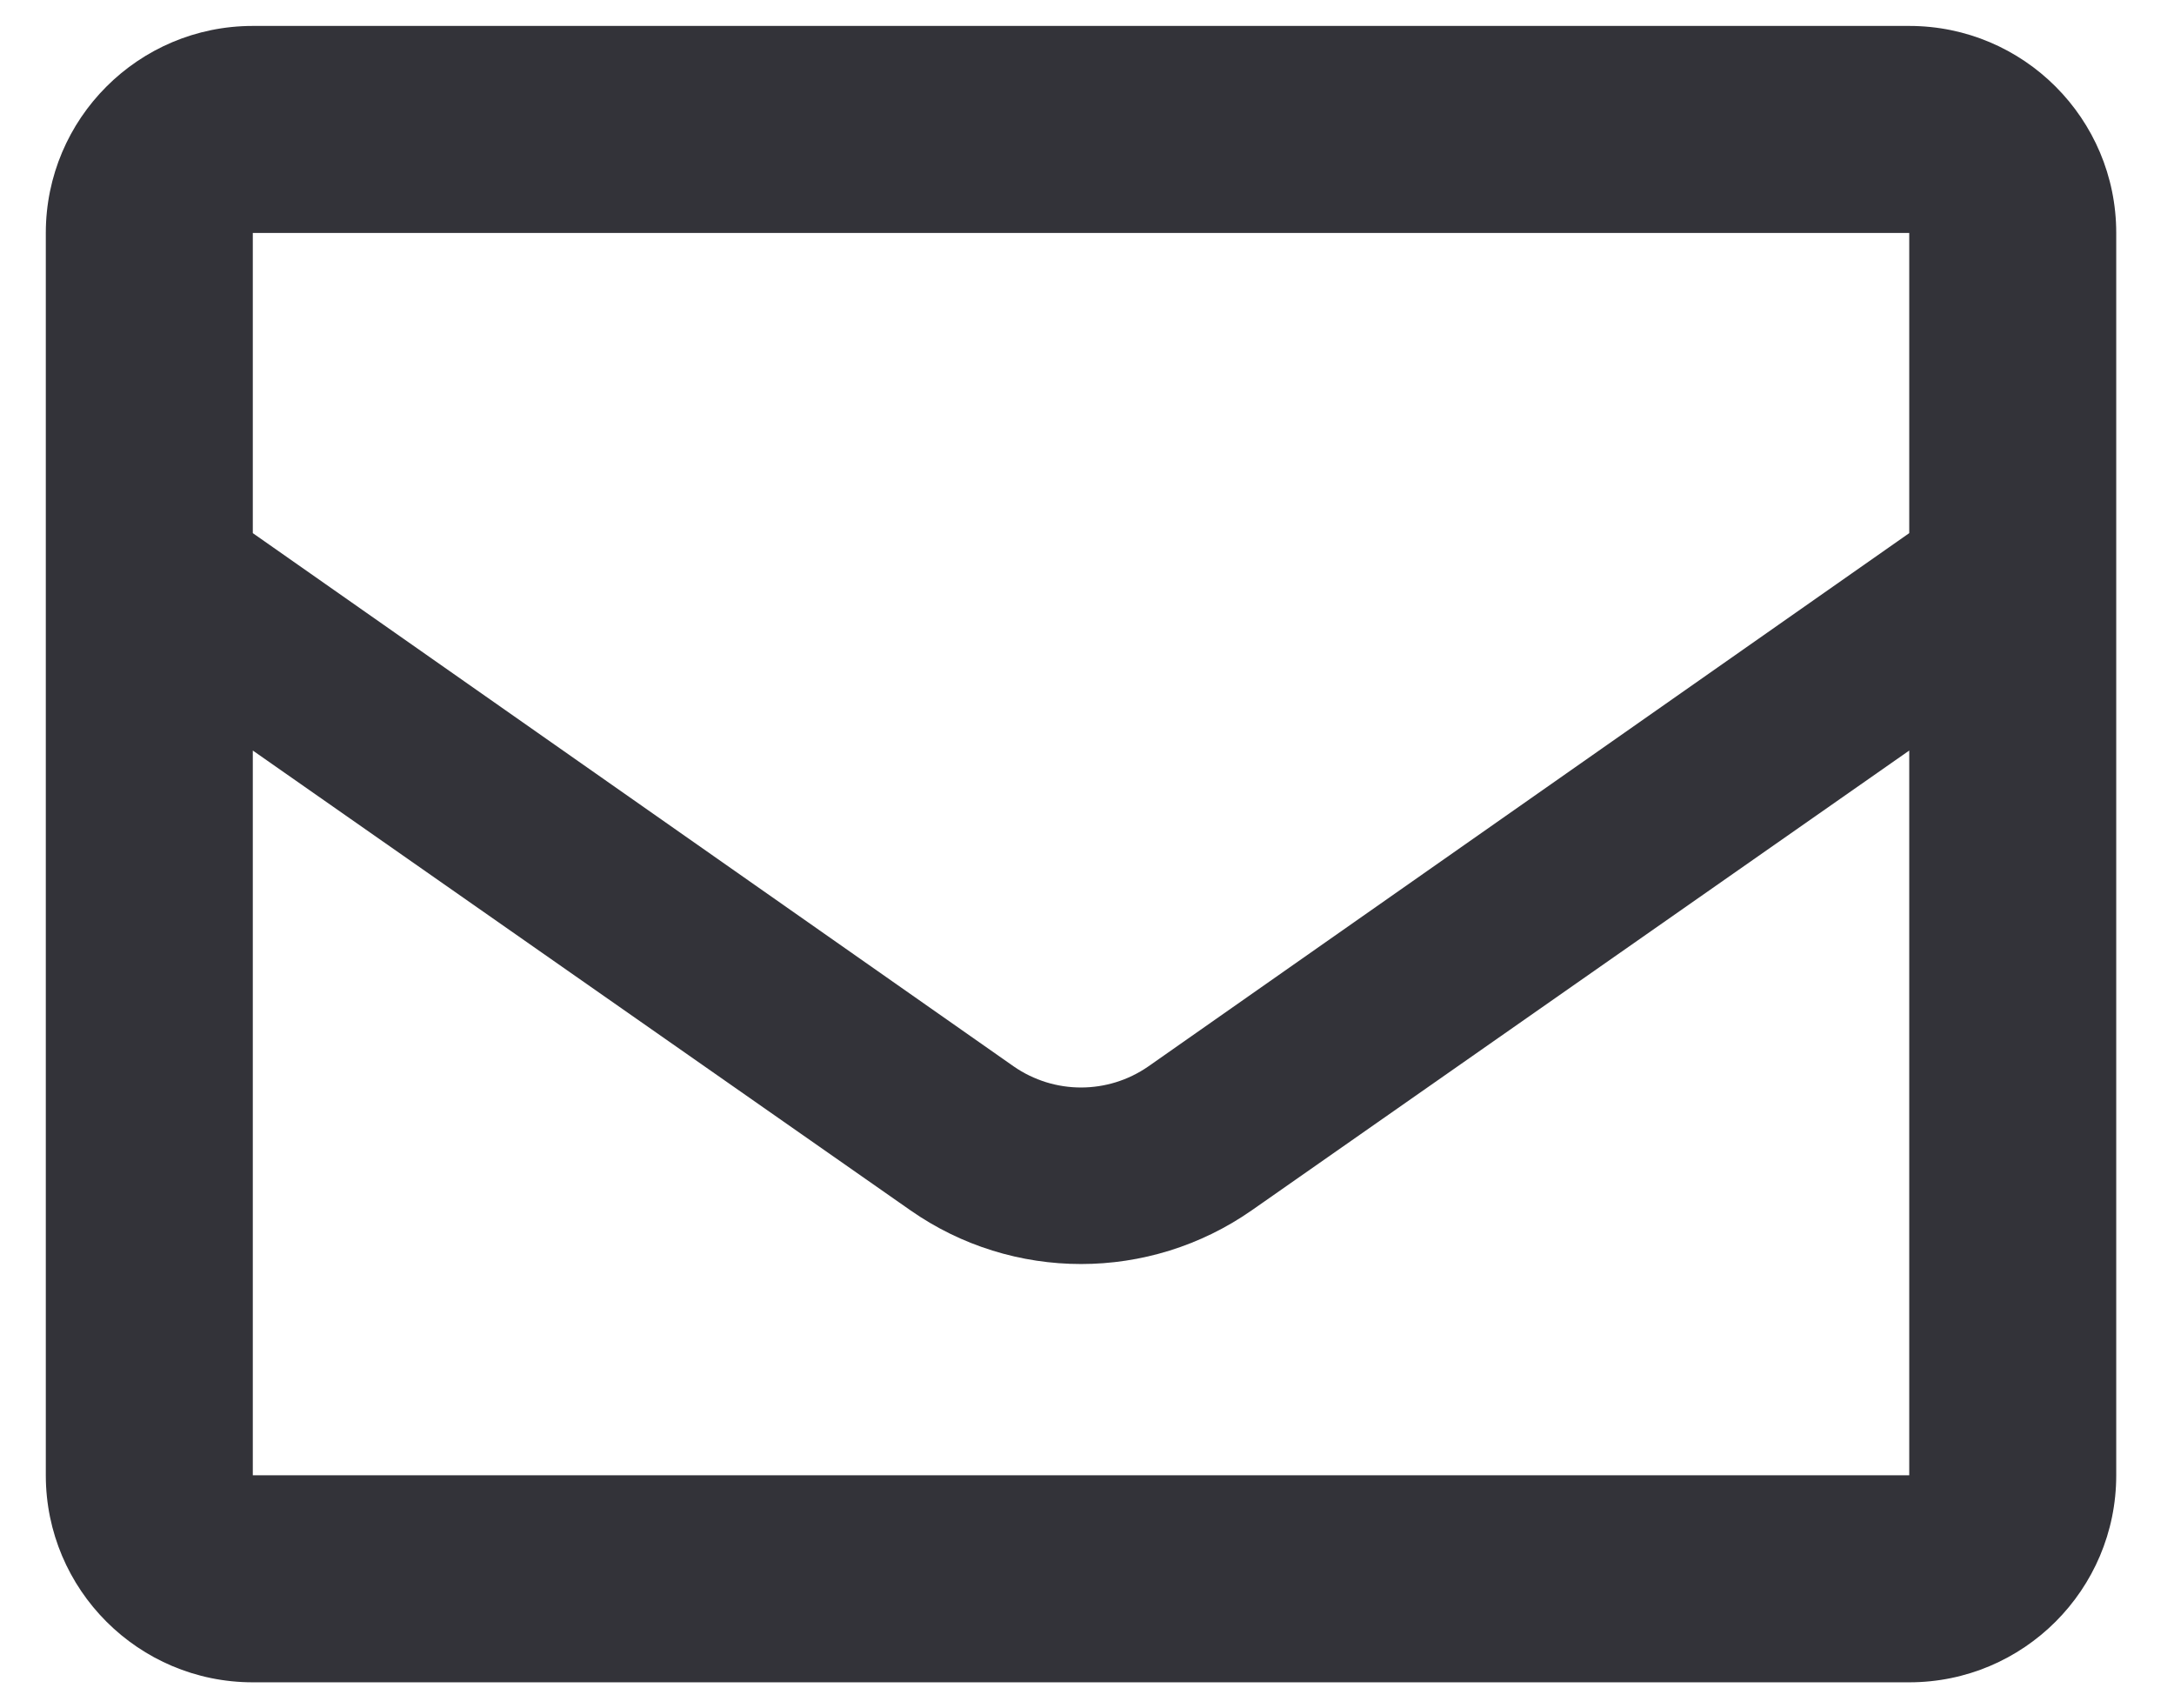
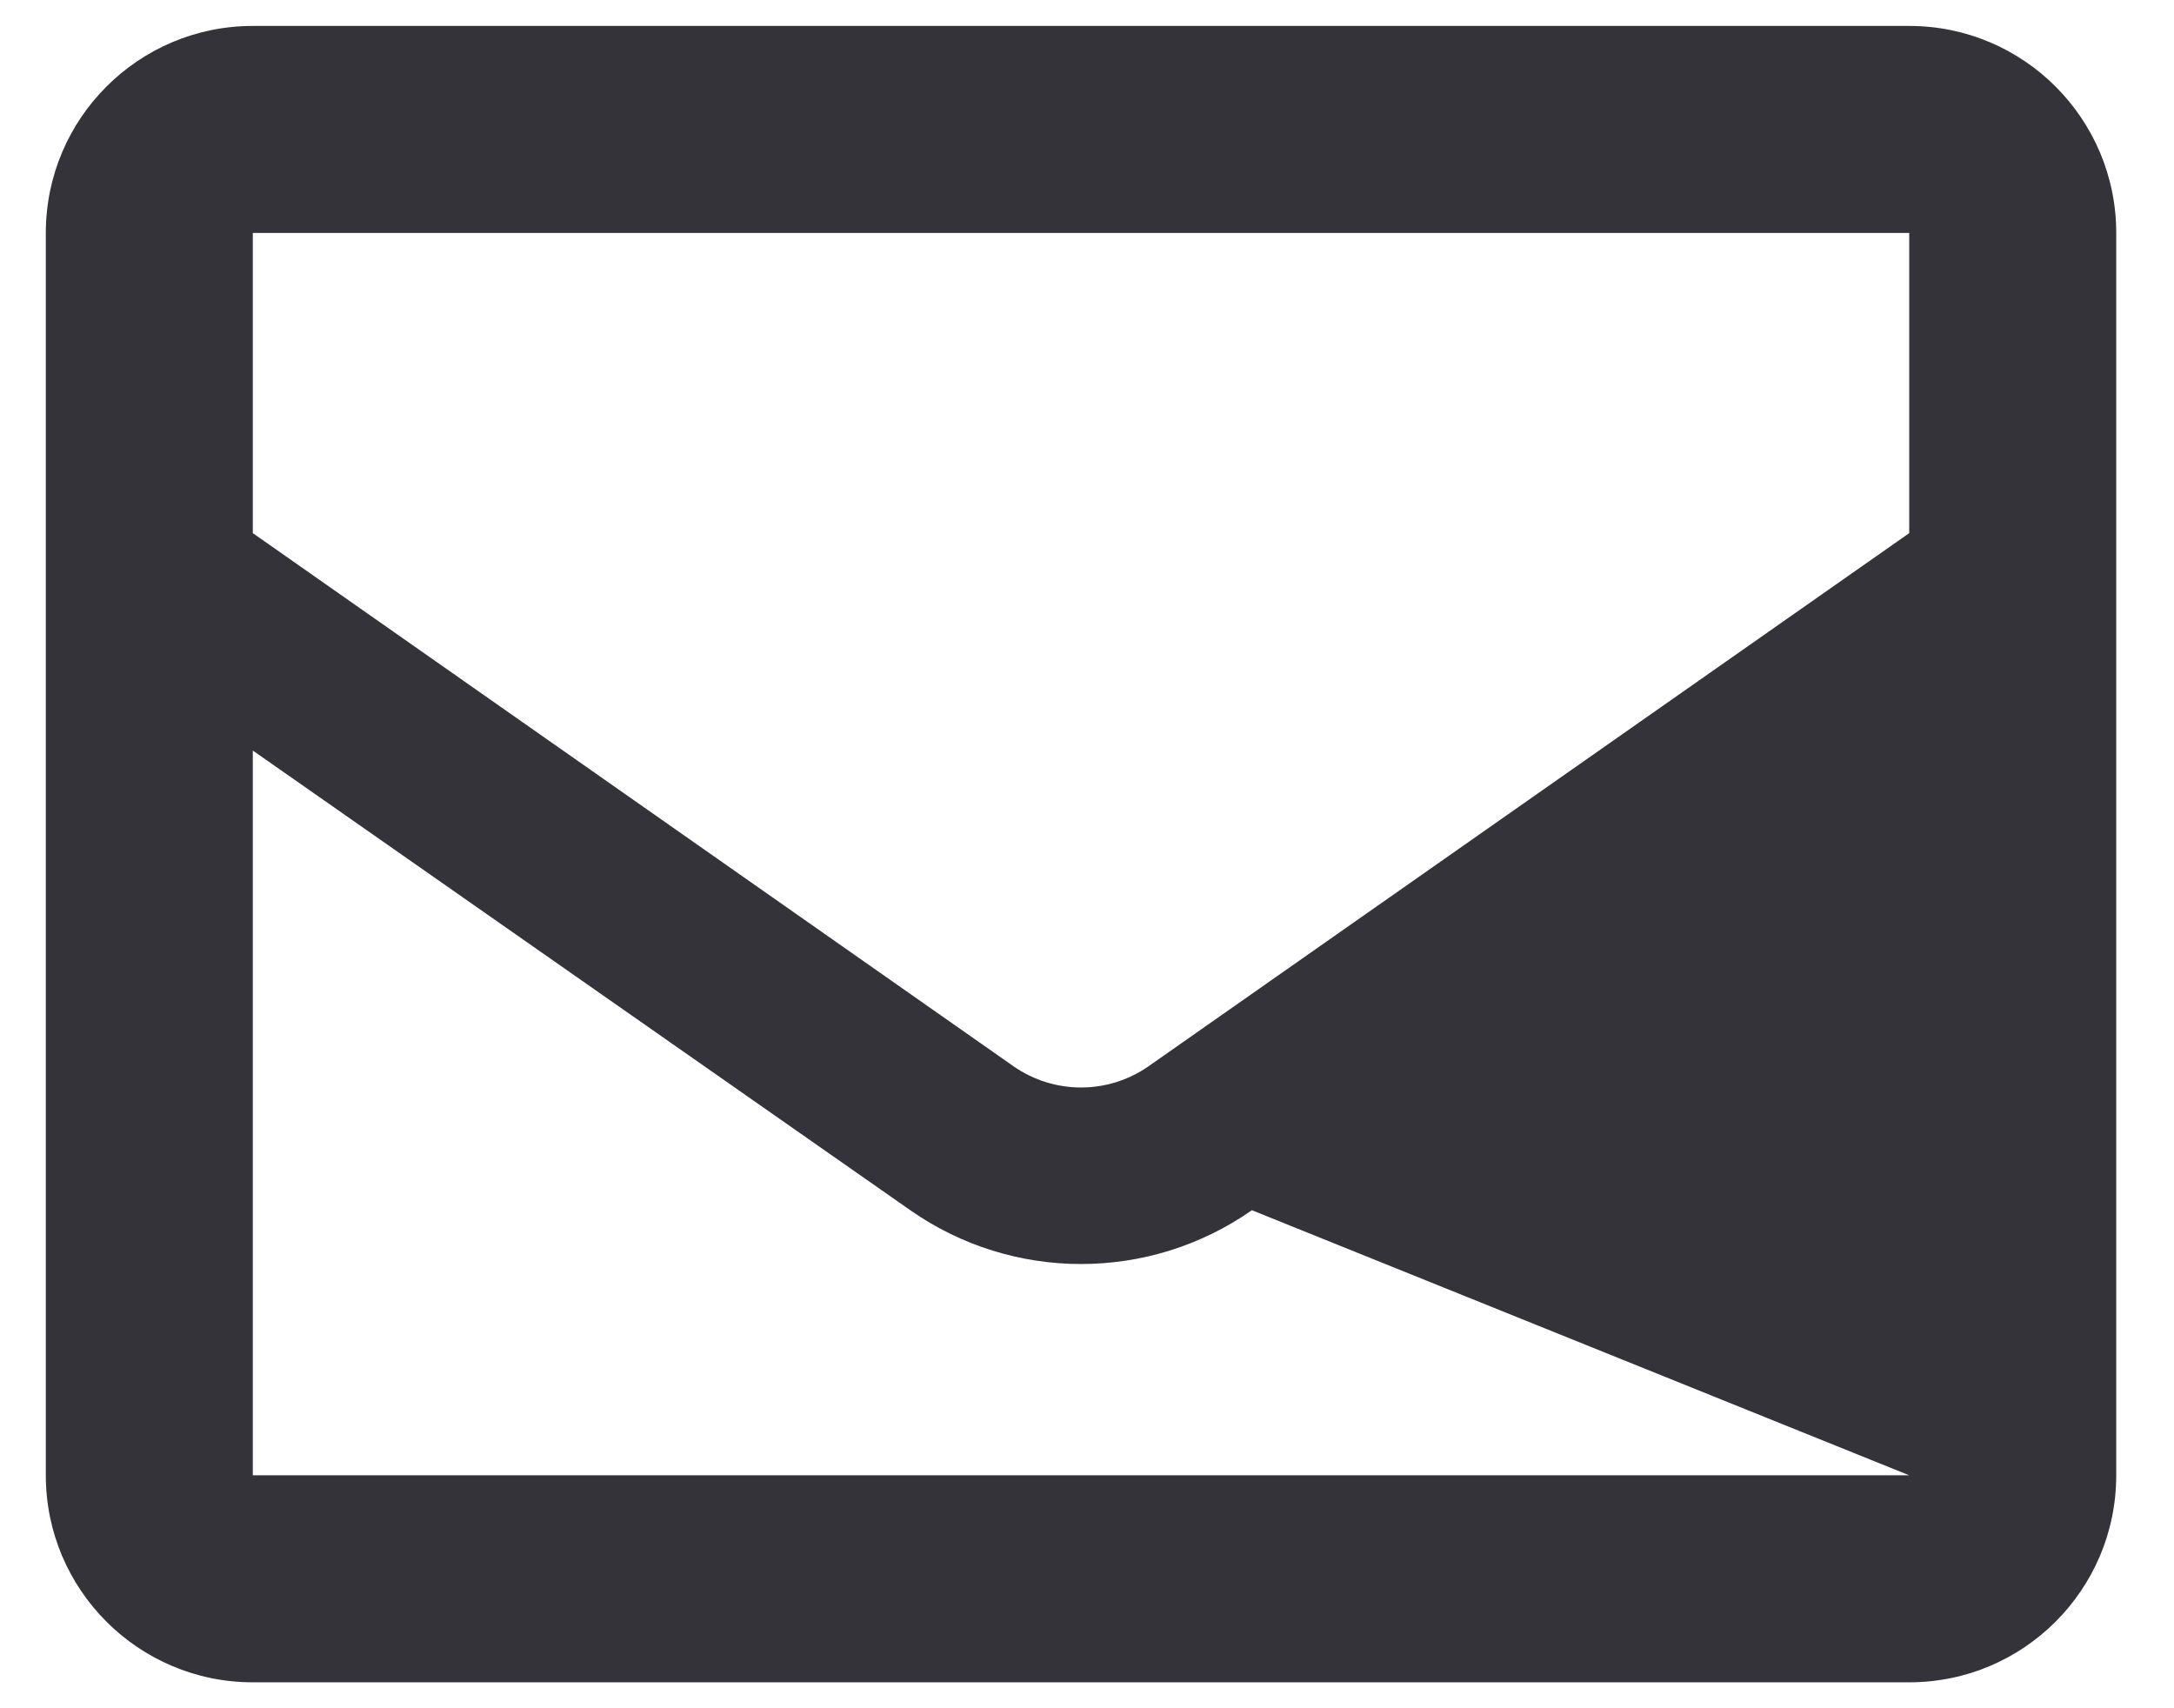
<svg xmlns="http://www.w3.org/2000/svg" width="14" height="11" viewBox="0 0 14 11" fill="none">
-   <path fill-rule="evenodd" clip-rule="evenodd" d="M12.295 0.167H1.628C0.892 0.167 0.295 0.764 0.295 1.5V9.5C0.295 10.236 0.892 10.833 1.628 10.833H12.295C13.031 10.833 13.628 10.236 13.628 9.5V1.5C13.628 0.764 13.031 0.167 12.295 0.167ZM12.295 1.5V3.433L7.395 6.867C7.134 7.048 6.789 7.048 6.528 6.867L1.628 3.433V1.5H12.295ZM1.628 4.833V9.5H12.295V4.833L8.062 7.793C7.401 8.255 6.522 8.255 5.862 7.793L1.628 4.833Z" fill="#333339" />
+   <path fill-rule="evenodd" clip-rule="evenodd" d="M12.295 0.167H1.628C0.892 0.167 0.295 0.764 0.295 1.5V9.5C0.295 10.236 0.892 10.833 1.628 10.833H12.295C13.031 10.833 13.628 10.236 13.628 9.5V1.5C13.628 0.764 13.031 0.167 12.295 0.167ZM12.295 1.5V3.433L7.395 6.867C7.134 7.048 6.789 7.048 6.528 6.867L1.628 3.433V1.5H12.295ZM1.628 4.833V9.5H12.295L8.062 7.793C7.401 8.255 6.522 8.255 5.862 7.793L1.628 4.833Z" fill="#333339" />
</svg>